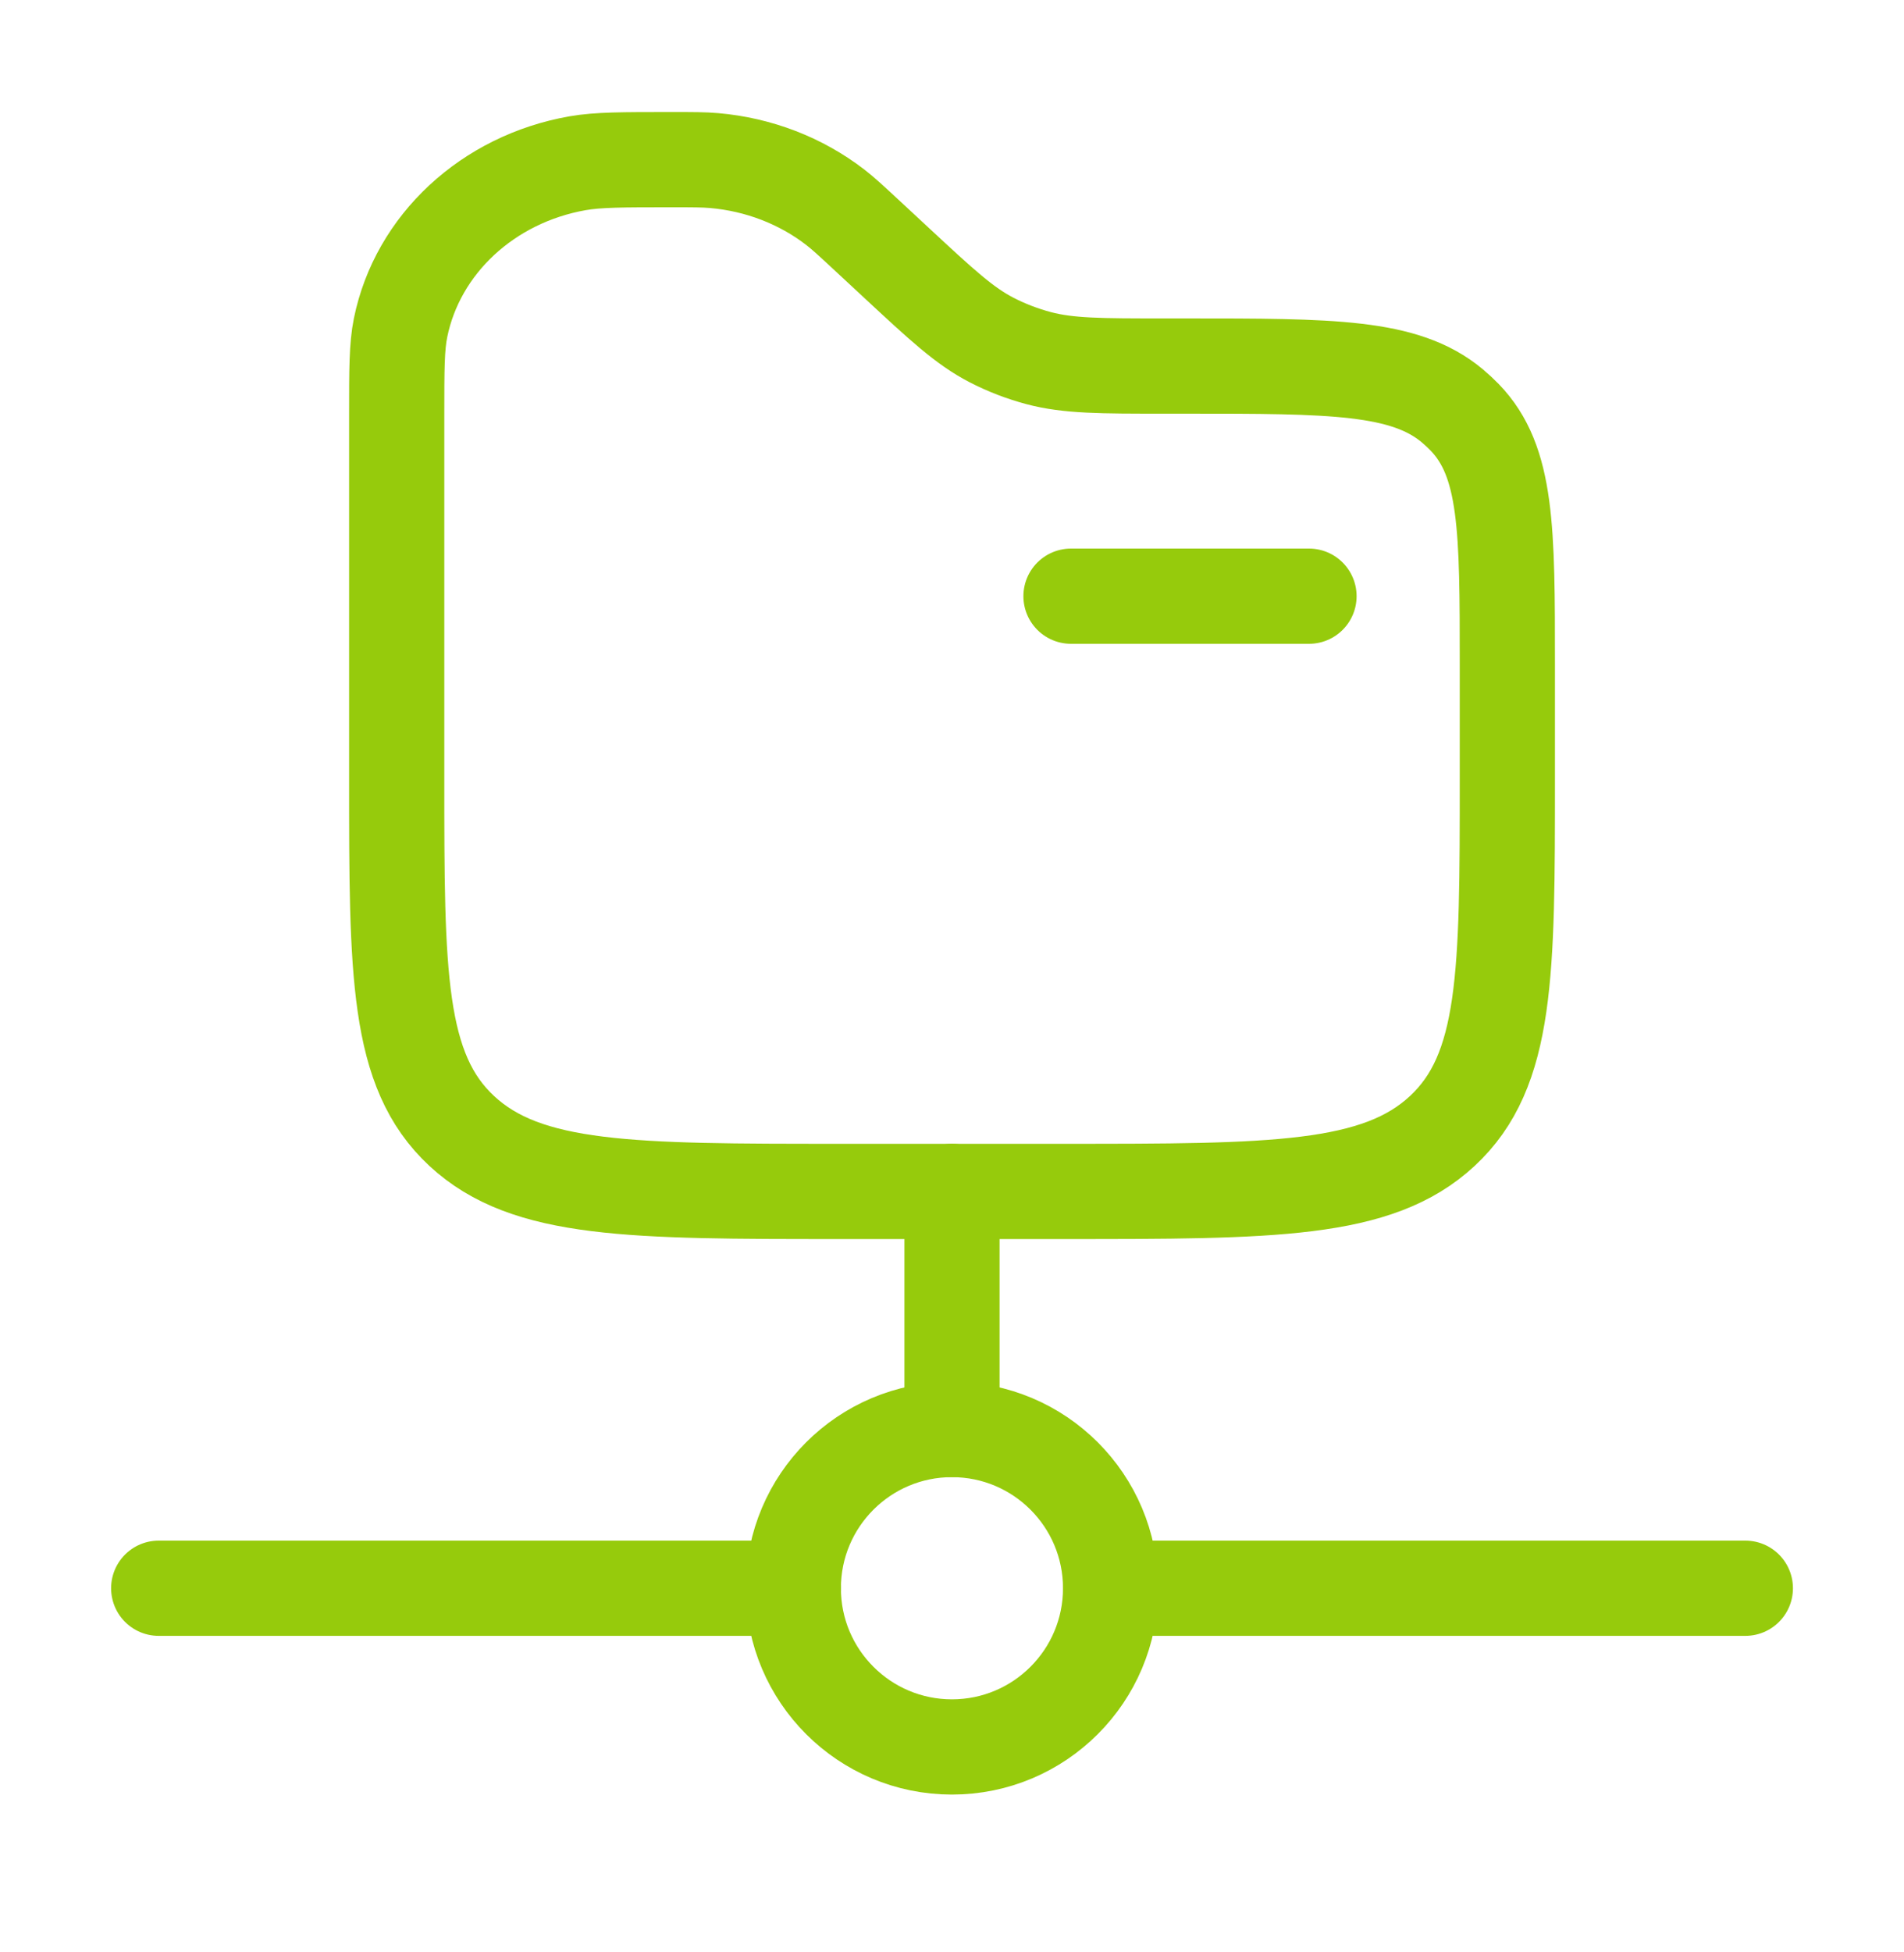
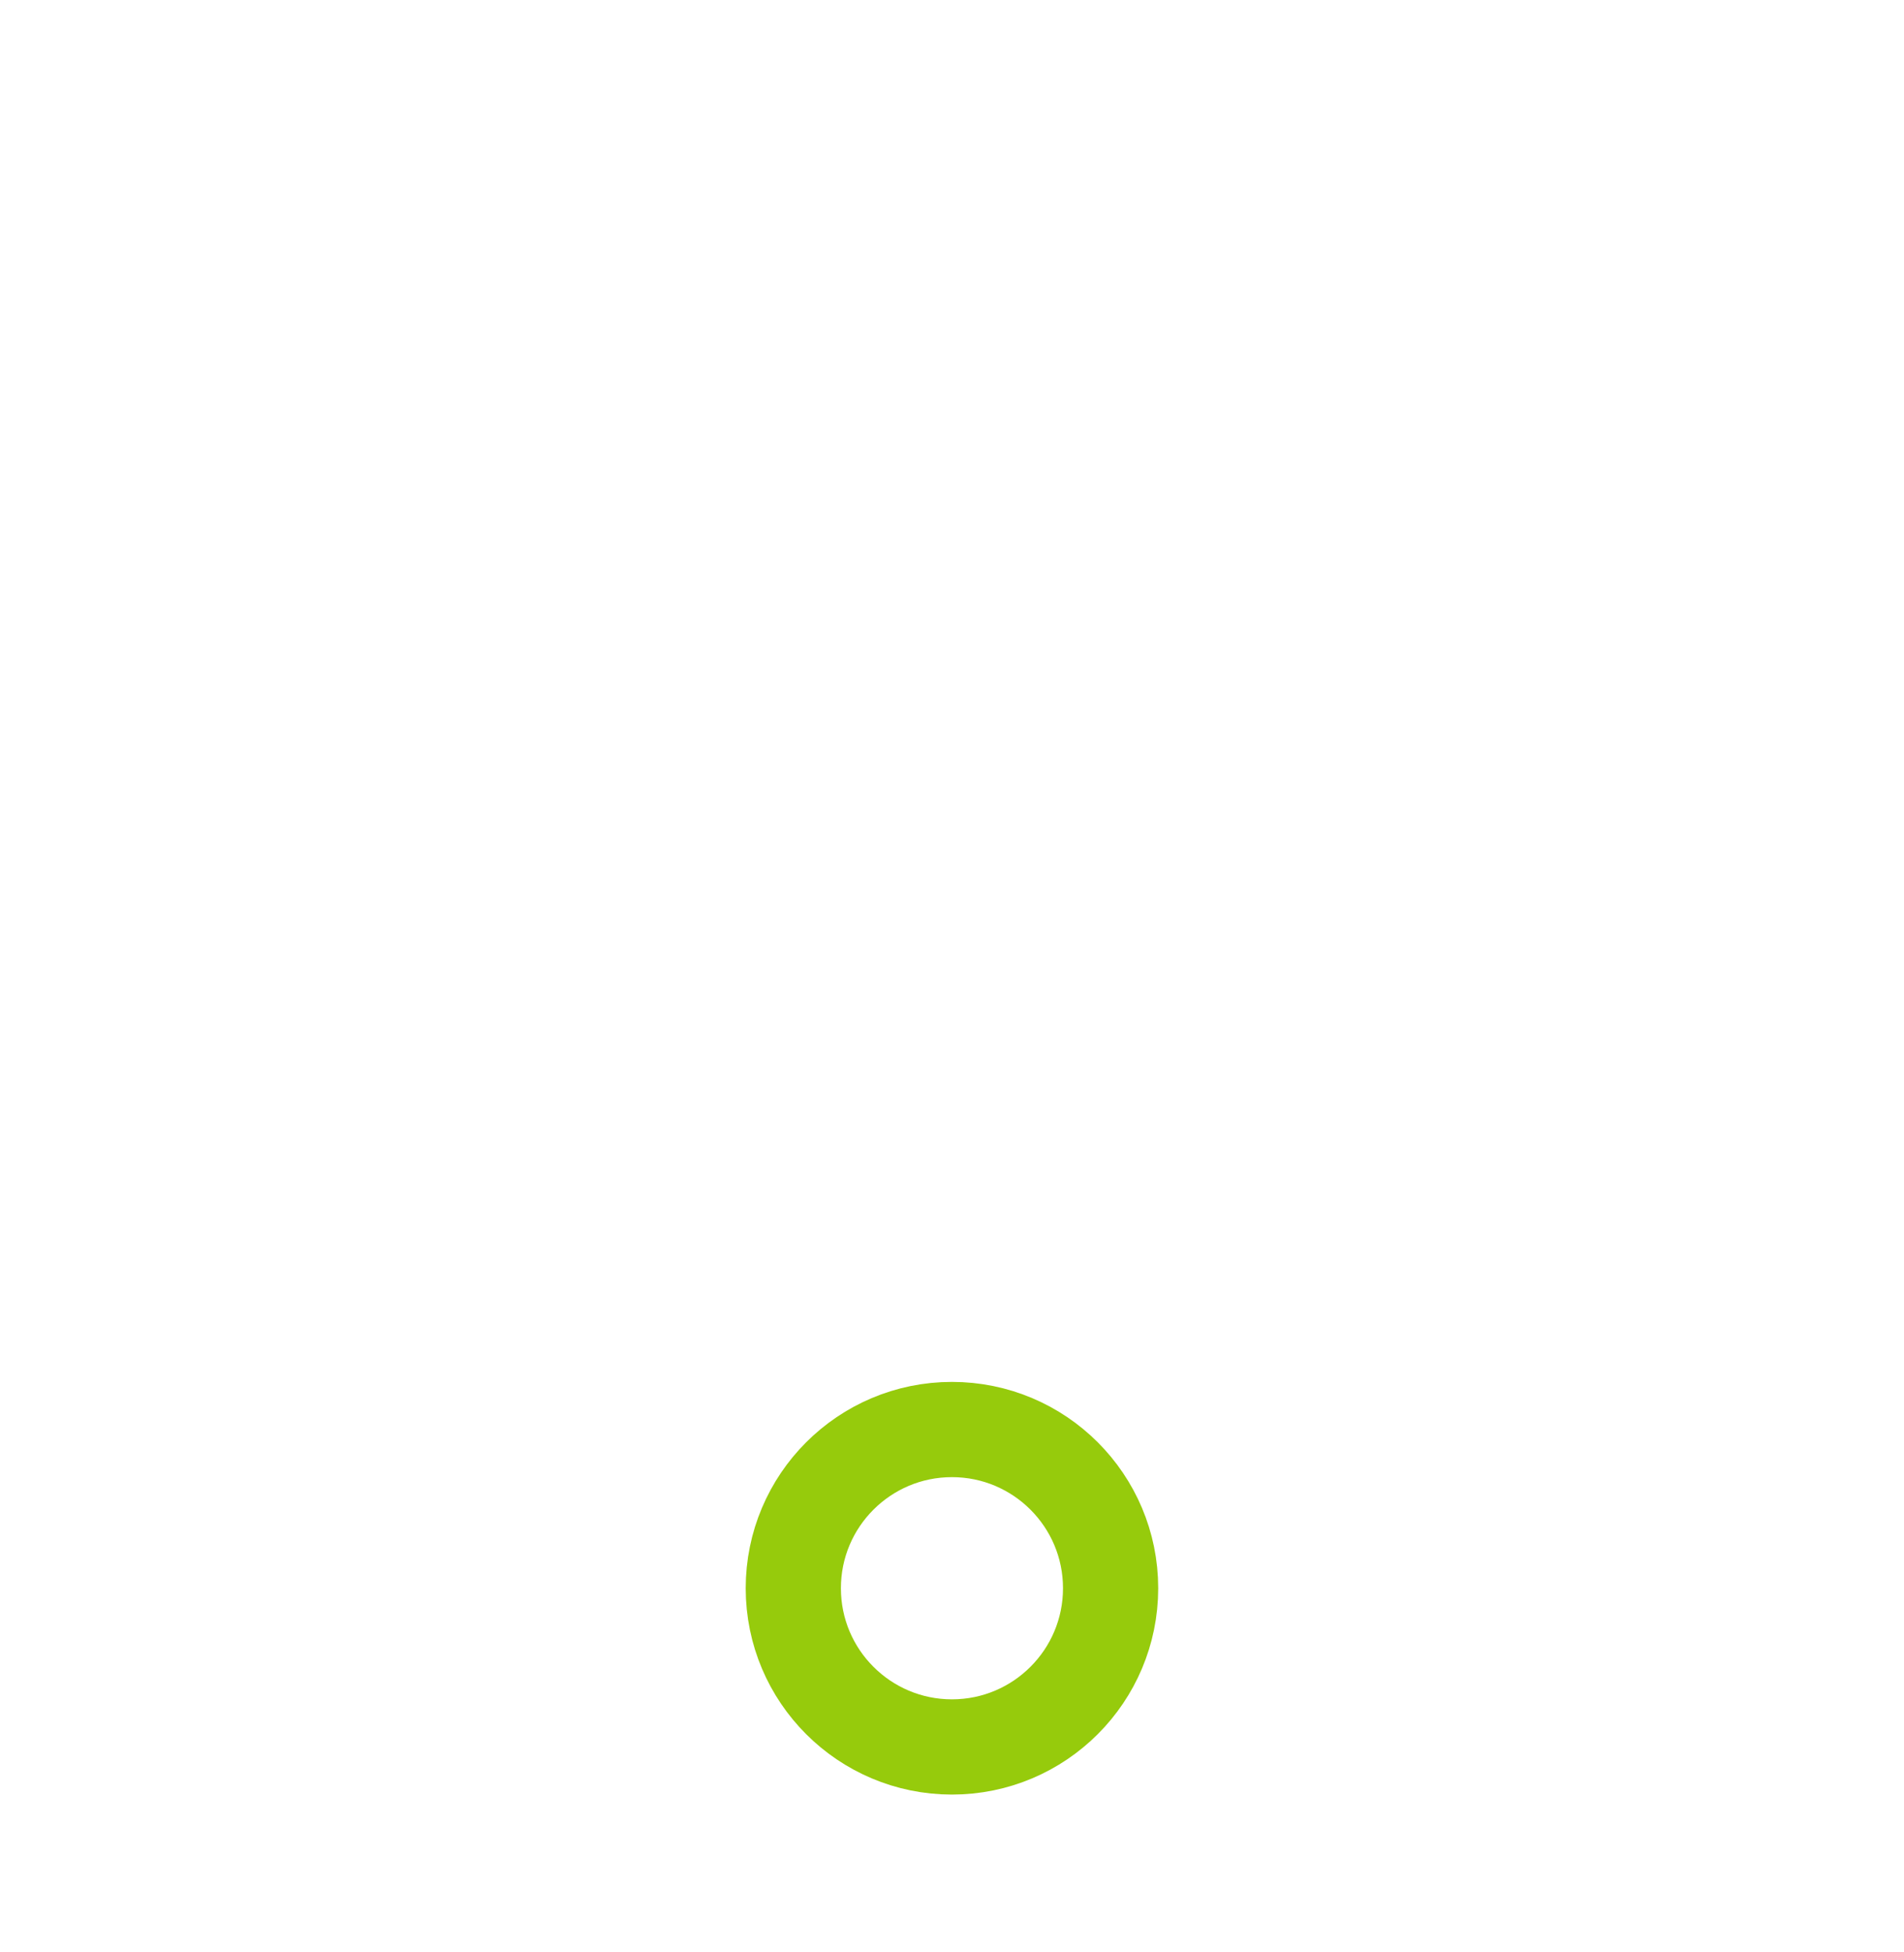
<svg xmlns="http://www.w3.org/2000/svg" width="40" height="41" viewBox="0 0 40 41" fill="none">
-   <path d="M27.5 12.52H22.5" stroke="#96CB0C" stroke-width="2" stroke-linecap="round" />
-   <path d="M8.334 8.716C8.334 7.759 8.334 7.281 8.415 6.883C8.771 5.13 10.248 3.759 12.135 3.428C12.564 3.353 13.079 3.353 14.109 3.353C14.56 3.353 14.785 3.353 15.002 3.372C15.937 3.453 16.823 3.794 17.546 4.351C17.713 4.48 17.873 4.628 18.192 4.924L18.834 5.52C19.786 6.404 20.262 6.846 20.831 7.14C21.145 7.302 21.477 7.429 21.821 7.521C22.448 7.687 23.121 7.687 24.467 7.687H24.903C27.974 7.687 29.51 7.687 30.508 8.52C30.6 8.597 30.687 8.678 30.77 8.763C31.667 9.69 31.667 11.116 31.667 13.968V16.353C31.667 20.439 31.667 22.482 30.3 23.751C28.934 25.02 26.734 25.02 22.334 25.02H17.667C13.268 25.02 11.068 25.02 9.701 23.751C8.334 22.482 8.334 20.439 8.334 16.353V8.716Z" stroke="#96CB0C" stroke-width="2" />
-   <path d="M36.667 33.353H23.334M3.334 33.353H16.667" stroke="#96CB0C" stroke-width="2" stroke-linecap="round" />
-   <path d="M20 30.02V25.02" stroke="#96CB0C" stroke-width="2" stroke-linecap="round" />
  <circle cx="19.999" cy="33.353" r="3.333" stroke="#96CB0C" stroke-width="2" />
</svg>